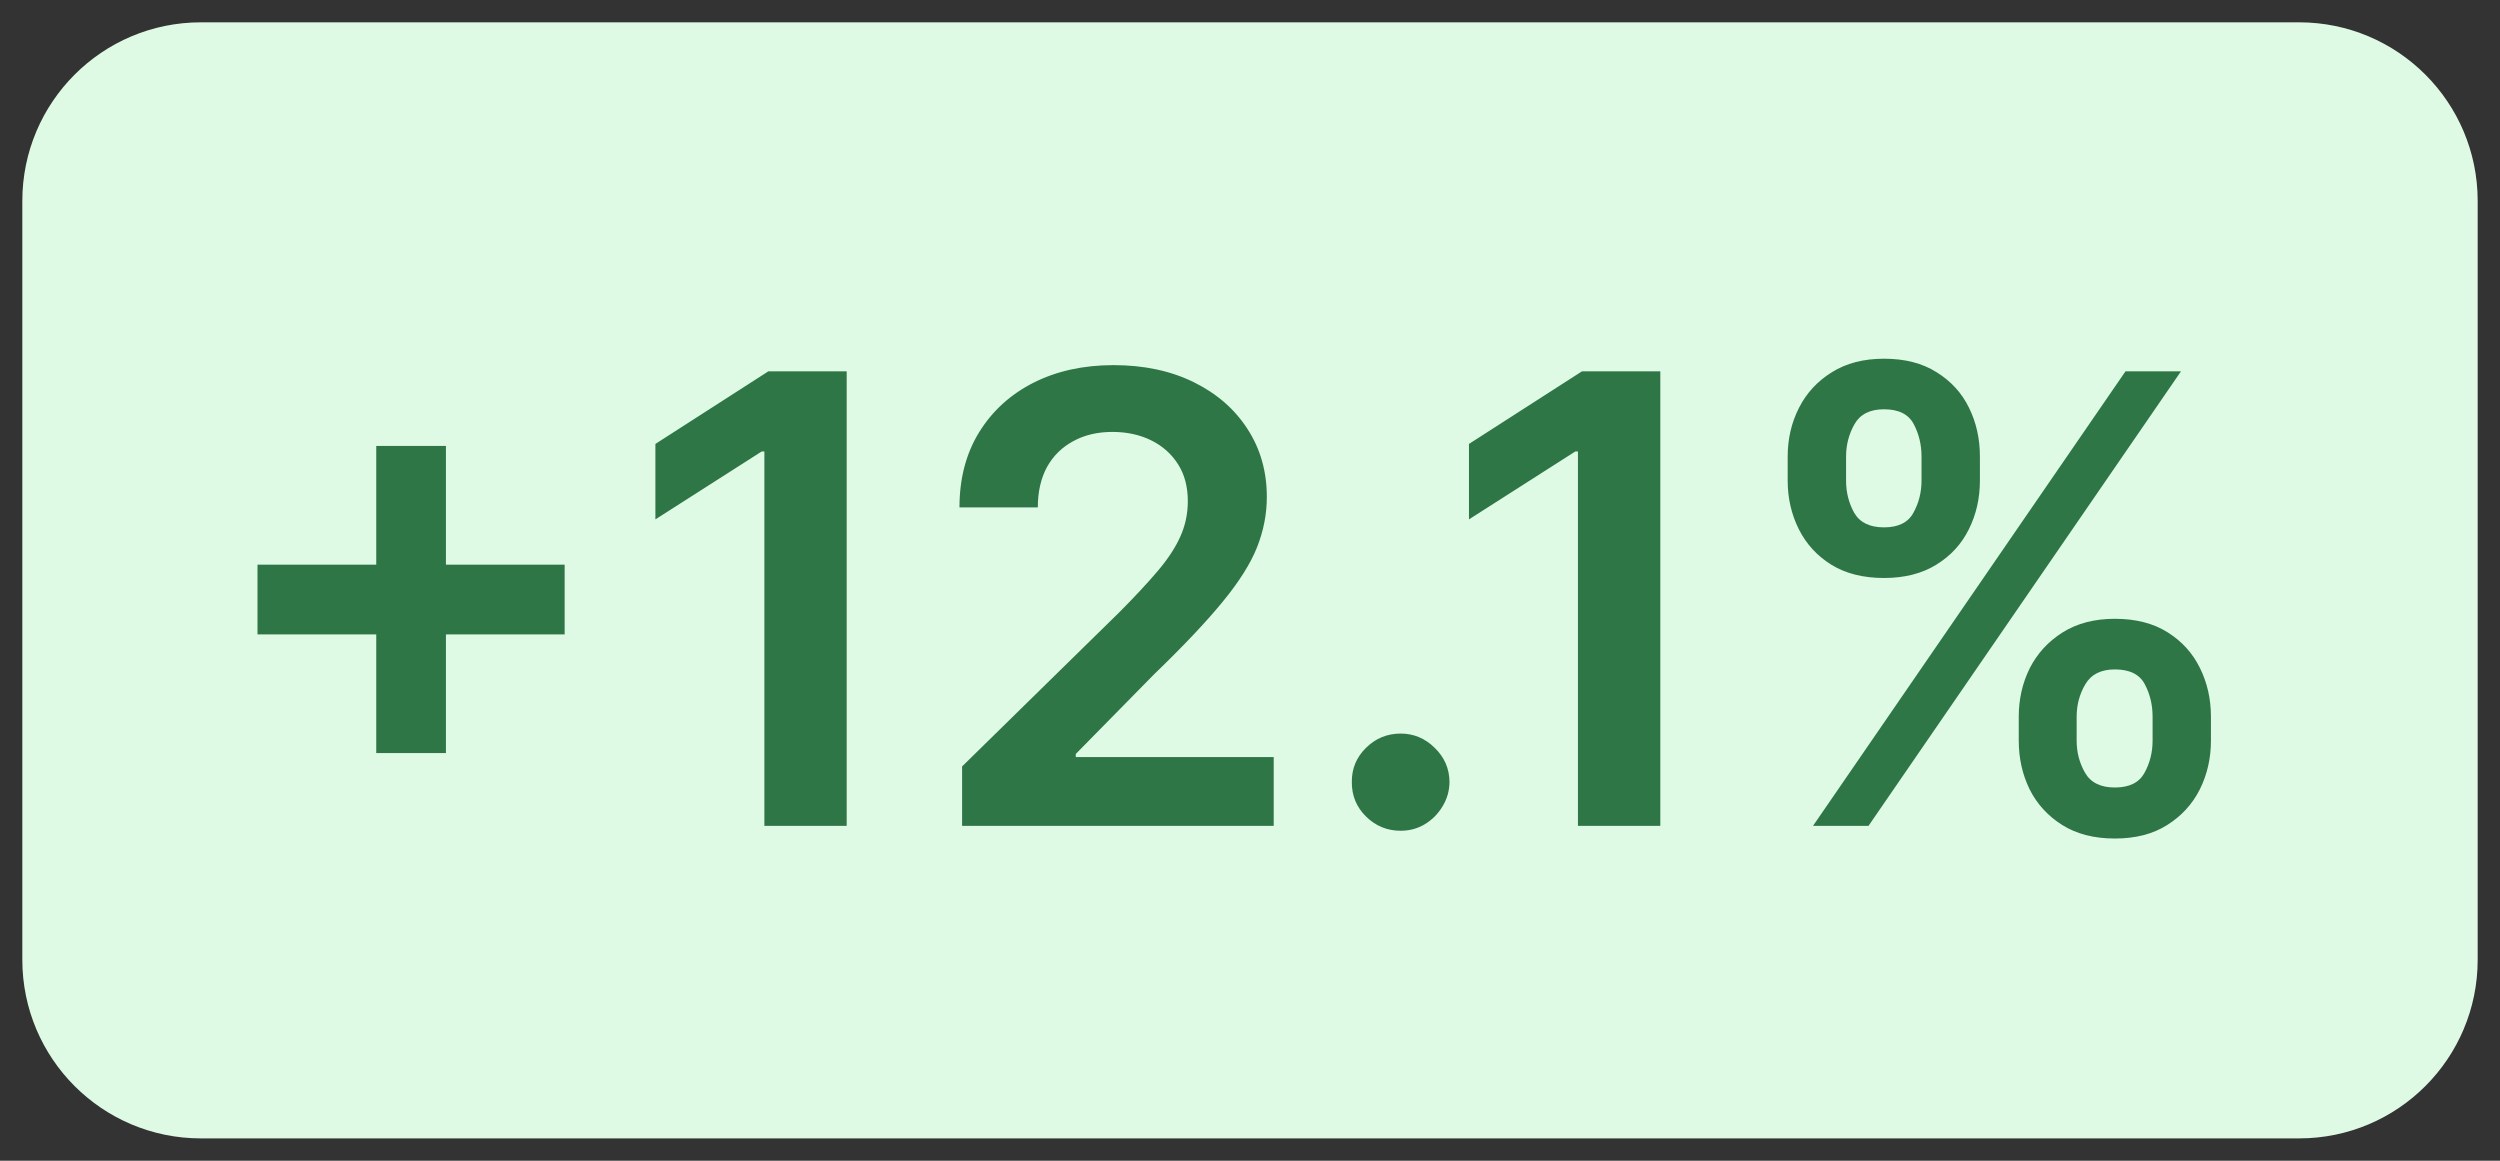
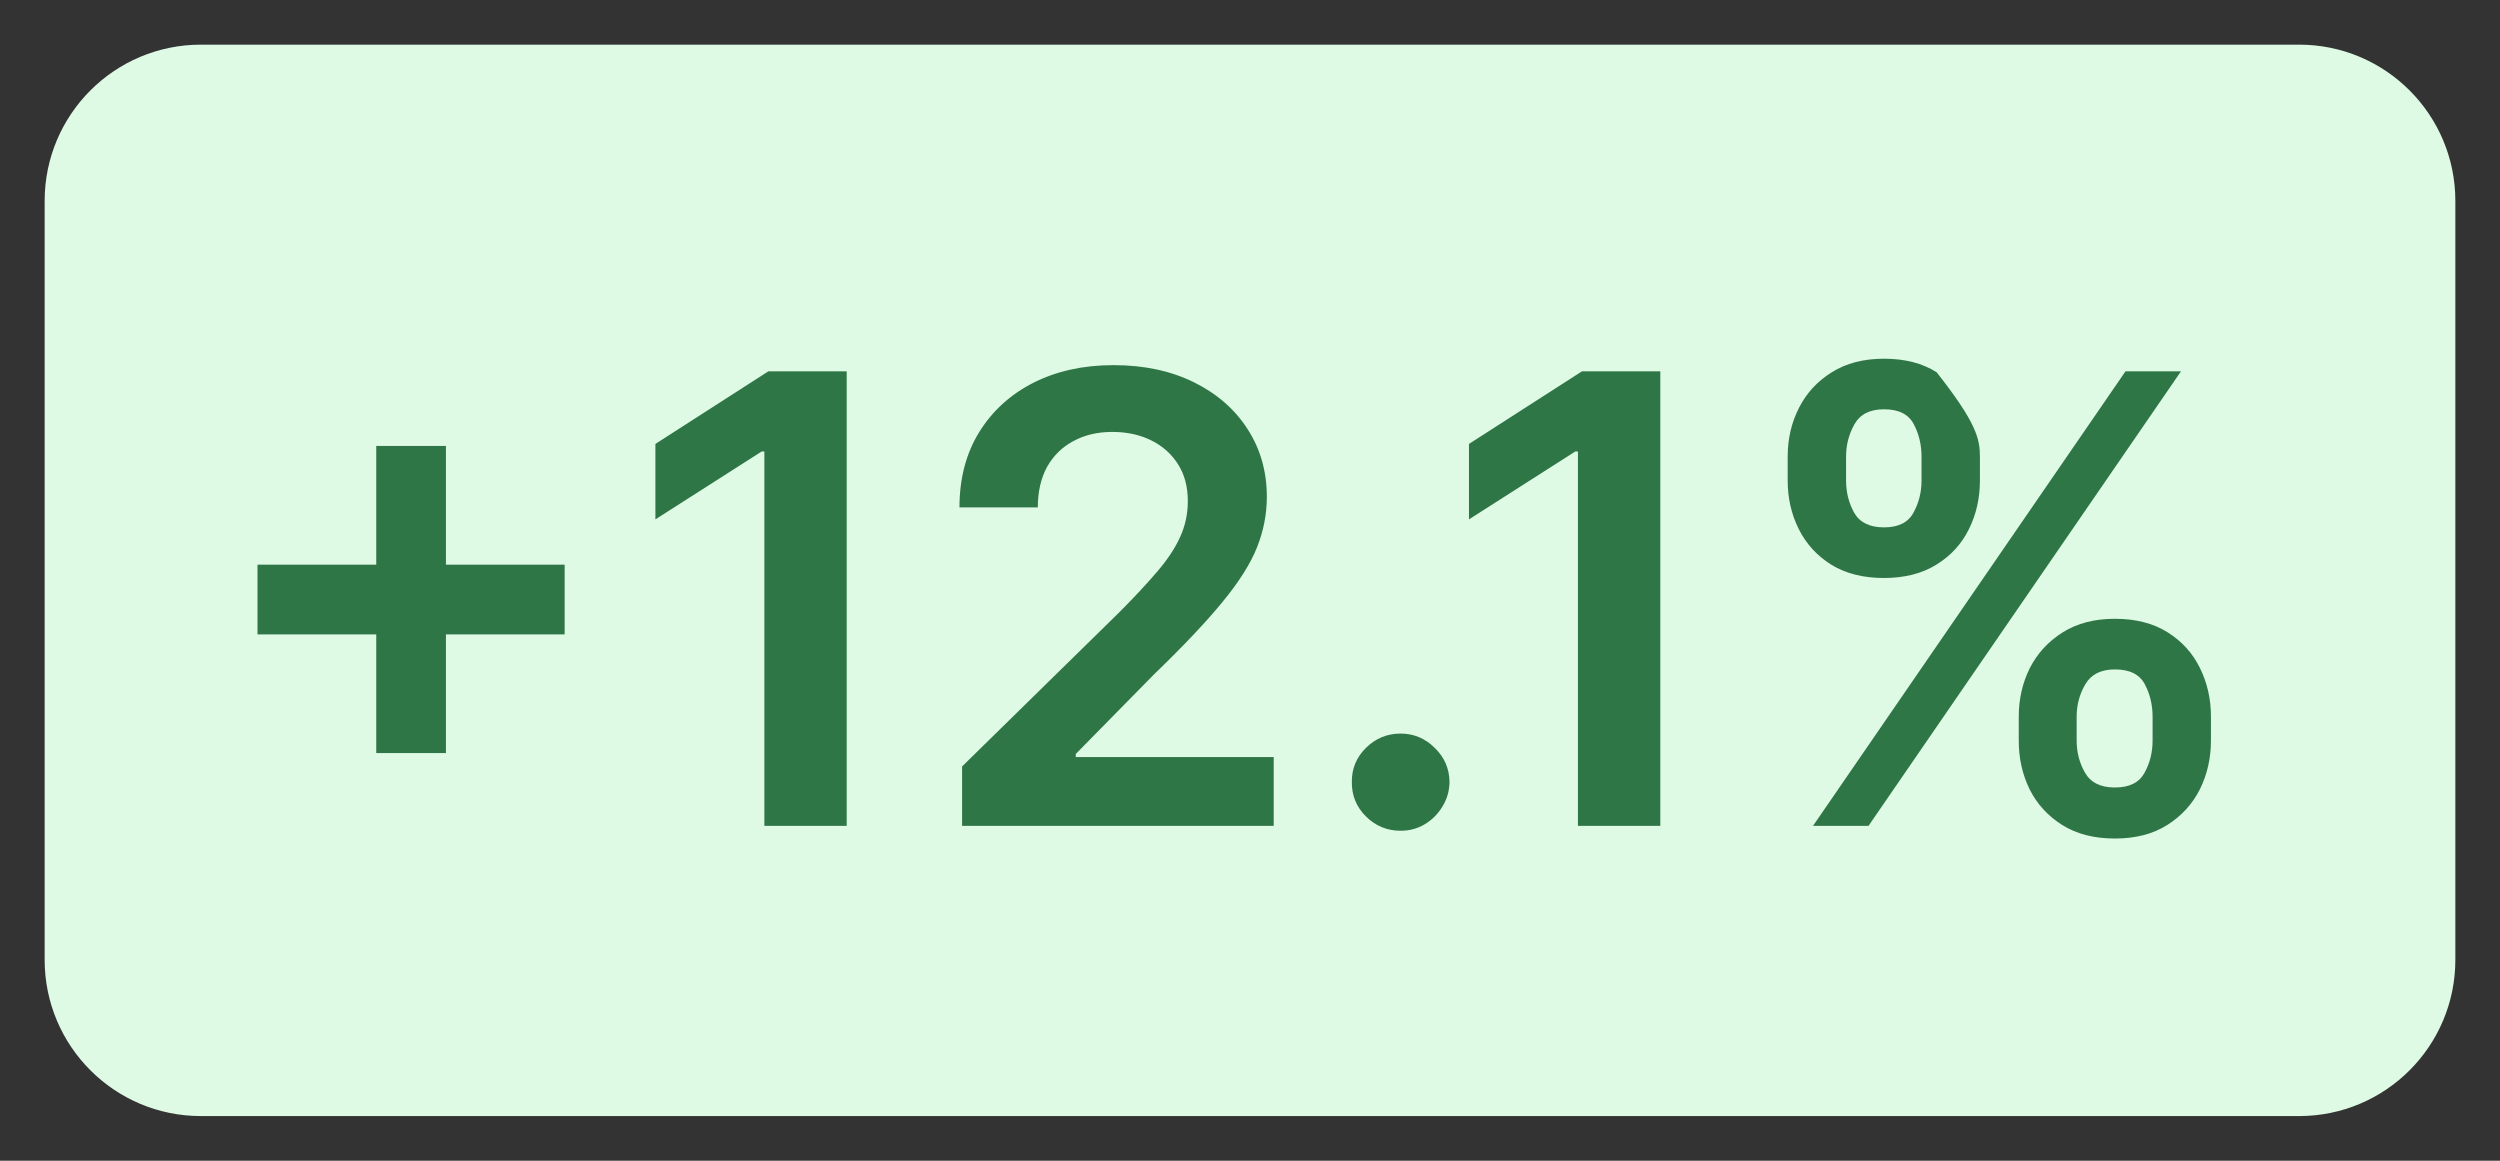
<svg xmlns="http://www.w3.org/2000/svg" width="56" height="26" viewBox="0 0 56 26" fill="none">
  <rect x="0" y="0" width="56" height="26" fill="#333333" stroke="none" />
  <path d="M51.5 1H4.5C2.567 1 1 2.567 1 4.5V21.5C1 23.433 2.567 25 4.5 25H51.5C53.433 25 55 23.433 55 21.5V4.5C55 2.567 53.433 1 51.5 1Z" fill="#DEF9E4" />
-   <path d="M51.5 1H4.5C2.567 1 1 2.567 1 4.5V21.5C1 23.433 2.567 25 4.5 25H51.5C53.433 25 55 23.433 55 21.5V4.5C55 2.567 53.433 1 51.5 1Z" stroke="#DEF9E4" />
-   <path d="M8.428 16.869V9.989H9.989V16.869H8.428ZM5.768 14.21V12.648H12.648V14.21H5.768ZM18.966 8.318V18.5H17.122V10.113H17.062L14.681 11.634V9.944L17.211 8.318H18.966ZM21.551 18.5V17.168L25.086 13.702C25.424 13.361 25.706 13.058 25.931 12.793C26.157 12.527 26.326 12.271 26.438 12.022C26.551 11.773 26.607 11.508 26.607 11.227C26.607 10.905 26.535 10.63 26.389 10.401C26.243 10.169 26.042 9.99 25.787 9.864C25.532 9.738 25.242 9.675 24.917 9.675C24.582 9.675 24.289 9.745 24.037 9.884C23.785 10.02 23.59 10.214 23.45 10.466C23.315 10.718 23.247 11.018 23.247 11.366H21.492C21.492 10.72 21.639 10.158 21.934 9.68C22.229 9.203 22.635 8.834 23.152 8.572C23.673 8.31 24.269 8.179 24.942 8.179C25.625 8.179 26.225 8.307 26.742 8.562C27.259 8.817 27.66 9.167 27.945 9.611C28.233 10.055 28.377 10.562 28.377 11.132C28.377 11.513 28.304 11.888 28.159 12.256C28.013 12.624 27.756 13.031 27.388 13.479C27.023 13.926 26.511 14.468 25.852 15.104L24.097 16.889V16.959H28.531V18.5H21.551ZM31.375 18.609C31.074 18.609 30.815 18.503 30.6 18.291C30.384 18.079 30.278 17.82 30.281 17.516C30.278 17.217 30.384 16.962 30.6 16.75C30.815 16.538 31.074 16.432 31.375 16.432C31.667 16.432 31.92 16.538 32.136 16.75C32.355 16.962 32.466 17.217 32.469 17.516C32.466 17.718 32.413 17.902 32.31 18.067C32.21 18.233 32.078 18.366 31.912 18.465C31.75 18.561 31.571 18.609 31.375 18.609ZM37.191 8.318V18.5H35.346V10.113H35.287L32.905 11.634V9.944L35.436 8.318H37.191ZM45.22 16.591V16.054C45.22 15.66 45.303 15.297 45.468 14.965C45.637 14.634 45.883 14.367 46.204 14.165C46.526 13.963 46.915 13.861 47.373 13.861C47.843 13.861 48.238 13.963 48.556 14.165C48.874 14.364 49.114 14.629 49.277 14.96C49.442 15.292 49.525 15.656 49.525 16.054V16.591C49.525 16.985 49.442 17.348 49.277 17.68C49.111 18.011 48.867 18.278 48.546 18.48C48.228 18.682 47.837 18.783 47.373 18.783C46.908 18.783 46.516 18.682 46.194 18.48C45.873 18.278 45.629 18.011 45.463 17.68C45.301 17.348 45.22 16.985 45.22 16.591ZM46.517 16.054V16.591C46.517 16.853 46.58 17.093 46.706 17.312C46.832 17.53 47.054 17.64 47.373 17.64C47.694 17.64 47.914 17.532 48.034 17.317C48.156 17.098 48.218 16.856 48.218 16.591V16.054C48.218 15.789 48.16 15.547 48.044 15.328C47.928 15.106 47.704 14.995 47.373 14.995C47.061 14.995 46.841 15.106 46.711 15.328C46.582 15.547 46.517 15.789 46.517 16.054ZM40.044 10.764V10.227C40.044 9.829 40.129 9.465 40.298 9.134C40.467 8.802 40.712 8.537 41.034 8.338C41.355 8.136 41.745 8.035 42.202 8.035C42.669 8.035 43.062 8.136 43.38 8.338C43.702 8.537 43.944 8.802 44.106 9.134C44.269 9.465 44.35 9.829 44.35 10.227V10.764C44.35 11.162 44.267 11.527 44.101 11.858C43.939 12.186 43.697 12.45 43.375 12.648C43.054 12.847 42.663 12.947 42.202 12.947C41.735 12.947 41.34 12.847 41.019 12.648C40.701 12.45 40.459 12.184 40.293 11.853C40.127 11.521 40.044 11.159 40.044 10.764ZM41.352 10.227V10.764C41.352 11.029 41.413 11.271 41.536 11.49C41.662 11.706 41.884 11.813 42.202 11.813C42.52 11.813 42.739 11.706 42.858 11.49C42.981 11.271 43.042 11.029 43.042 10.764V10.227C43.042 9.962 42.984 9.72 42.868 9.501C42.752 9.279 42.53 9.168 42.202 9.168C41.887 9.168 41.667 9.279 41.541 9.501C41.415 9.723 41.352 9.965 41.352 10.227ZM40.611 18.5L47.611 8.318H48.854L41.854 18.5H40.611Z" fill="#2F7646" />
+   <path d="M8.428 16.869V9.989H9.989V16.869H8.428ZM5.768 14.21V12.648H12.648V14.21H5.768ZM18.966 8.318V18.5H17.122V10.113H17.062L14.681 11.634V9.944L17.211 8.318H18.966ZM21.551 18.5V17.168L25.086 13.702C25.424 13.361 25.706 13.058 25.931 12.793C26.157 12.527 26.326 12.271 26.438 12.022C26.551 11.773 26.607 11.508 26.607 11.227C26.607 10.905 26.535 10.63 26.389 10.401C26.243 10.169 26.042 9.99 25.787 9.864C25.532 9.738 25.242 9.675 24.917 9.675C24.582 9.675 24.289 9.745 24.037 9.884C23.785 10.02 23.59 10.214 23.45 10.466C23.315 10.718 23.247 11.018 23.247 11.366H21.492C21.492 10.72 21.639 10.158 21.934 9.68C22.229 9.203 22.635 8.834 23.152 8.572C23.673 8.31 24.269 8.179 24.942 8.179C25.625 8.179 26.225 8.307 26.742 8.562C27.259 8.817 27.66 9.167 27.945 9.611C28.233 10.055 28.377 10.562 28.377 11.132C28.377 11.513 28.304 11.888 28.159 12.256C28.013 12.624 27.756 13.031 27.388 13.479C27.023 13.926 26.511 14.468 25.852 15.104L24.097 16.889V16.959H28.531V18.5H21.551ZM31.375 18.609C31.074 18.609 30.815 18.503 30.6 18.291C30.384 18.079 30.278 17.82 30.281 17.516C30.278 17.217 30.384 16.962 30.6 16.75C30.815 16.538 31.074 16.432 31.375 16.432C31.667 16.432 31.92 16.538 32.136 16.75C32.355 16.962 32.466 17.217 32.469 17.516C32.466 17.718 32.413 17.902 32.31 18.067C32.21 18.233 32.078 18.366 31.912 18.465C31.75 18.561 31.571 18.609 31.375 18.609ZM37.191 8.318V18.5H35.346V10.113H35.287L32.905 11.634V9.944L35.436 8.318H37.191ZM45.22 16.591V16.054C45.22 15.66 45.303 15.297 45.468 14.965C45.637 14.634 45.883 14.367 46.204 14.165C46.526 13.963 46.915 13.861 47.373 13.861C47.843 13.861 48.238 13.963 48.556 14.165C48.874 14.364 49.114 14.629 49.277 14.96C49.442 15.292 49.525 15.656 49.525 16.054V16.591C49.525 16.985 49.442 17.348 49.277 17.68C49.111 18.011 48.867 18.278 48.546 18.48C48.228 18.682 47.837 18.783 47.373 18.783C46.908 18.783 46.516 18.682 46.194 18.48C45.873 18.278 45.629 18.011 45.463 17.68C45.301 17.348 45.22 16.985 45.22 16.591ZM46.517 16.054V16.591C46.517 16.853 46.58 17.093 46.706 17.312C46.832 17.53 47.054 17.64 47.373 17.64C47.694 17.64 47.914 17.532 48.034 17.317C48.156 17.098 48.218 16.856 48.218 16.591V16.054C48.218 15.789 48.16 15.547 48.044 15.328C47.928 15.106 47.704 14.995 47.373 14.995C47.061 14.995 46.841 15.106 46.711 15.328C46.582 15.547 46.517 15.789 46.517 16.054ZM40.044 10.764V10.227C40.044 9.829 40.129 9.465 40.298 9.134C40.467 8.802 40.712 8.537 41.034 8.338C41.355 8.136 41.745 8.035 42.202 8.035C42.669 8.035 43.062 8.136 43.38 8.338C44.269 9.465 44.35 9.829 44.35 10.227V10.764C44.35 11.162 44.267 11.527 44.101 11.858C43.939 12.186 43.697 12.45 43.375 12.648C43.054 12.847 42.663 12.947 42.202 12.947C41.735 12.947 41.34 12.847 41.019 12.648C40.701 12.45 40.459 12.184 40.293 11.853C40.127 11.521 40.044 11.159 40.044 10.764ZM41.352 10.227V10.764C41.352 11.029 41.413 11.271 41.536 11.49C41.662 11.706 41.884 11.813 42.202 11.813C42.52 11.813 42.739 11.706 42.858 11.49C42.981 11.271 43.042 11.029 43.042 10.764V10.227C43.042 9.962 42.984 9.72 42.868 9.501C42.752 9.279 42.53 9.168 42.202 9.168C41.887 9.168 41.667 9.279 41.541 9.501C41.415 9.723 41.352 9.965 41.352 10.227ZM40.611 18.5L47.611 8.318H48.854L41.854 18.5H40.611Z" fill="#2F7646" />
</svg>